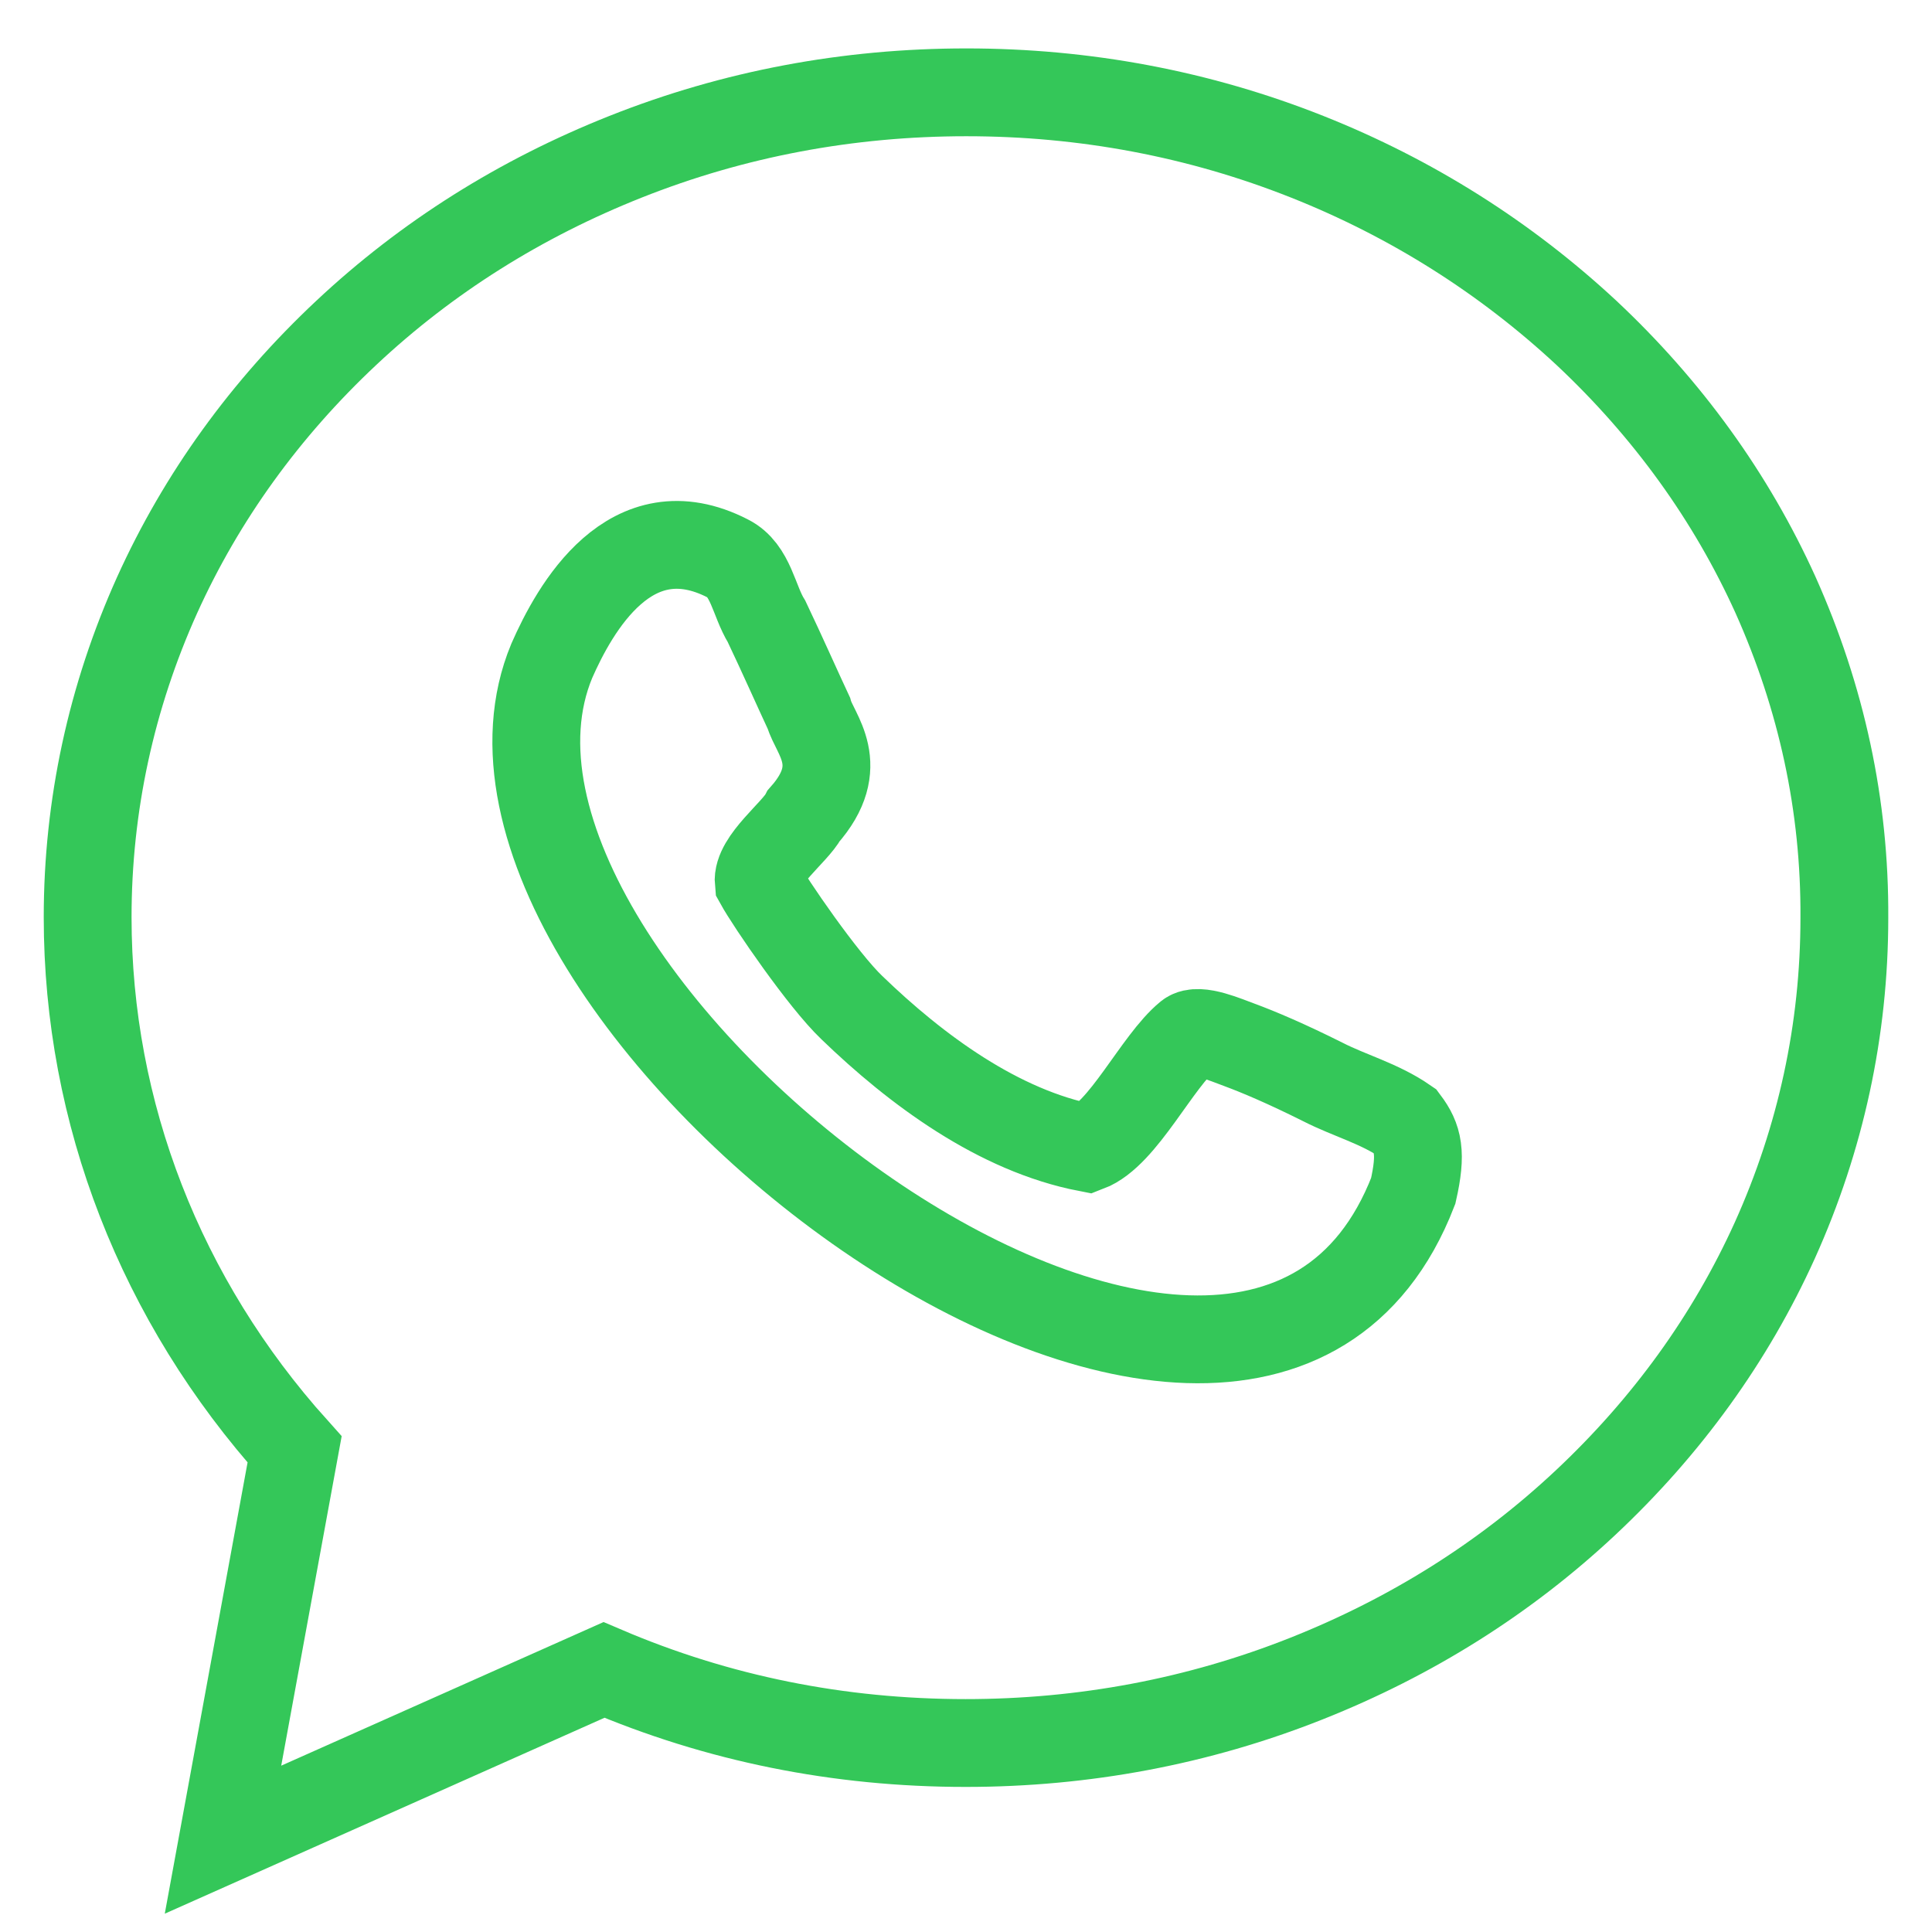
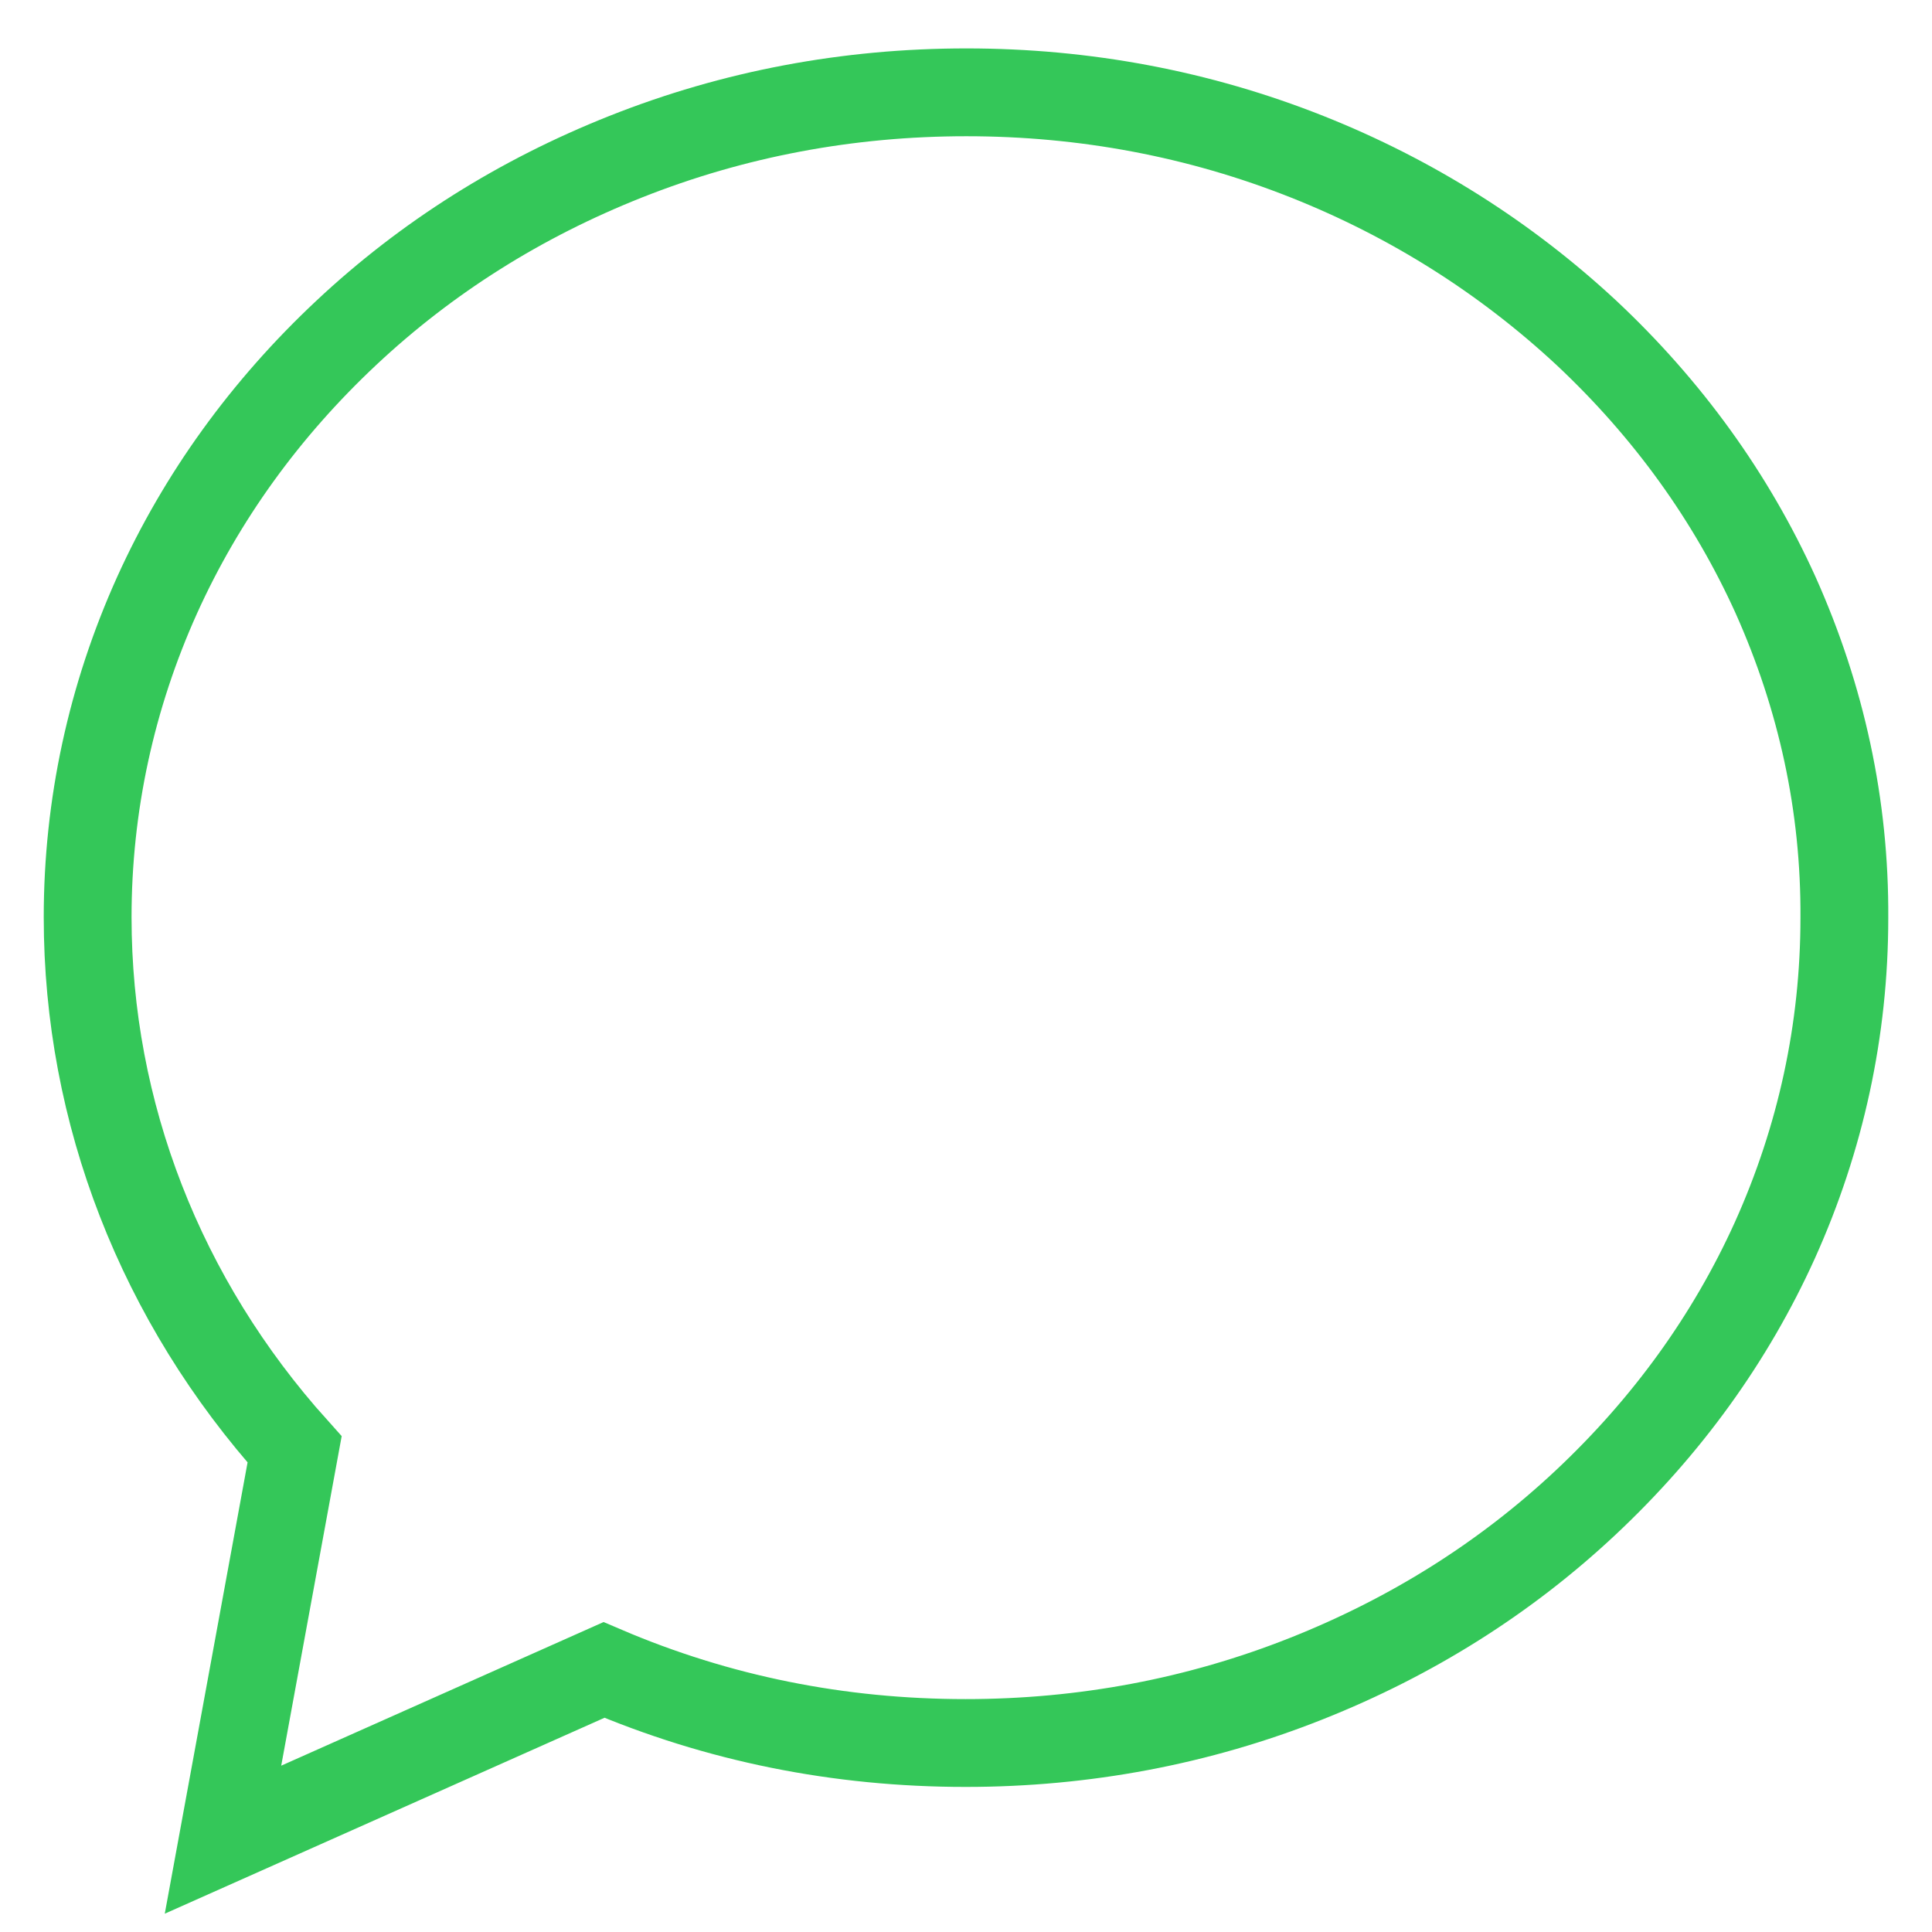
<svg xmlns="http://www.w3.org/2000/svg" width="25" height="25" viewBox="0 0 33 33" fill="none">
  <path d="M30.328 10.164C29.57 8.488 28.481 6.983 27.099 5.687C25.717 4.402 24.114 3.387 22.329 2.678C20.482 1.944 18.524 1.577 16.506 1.577C14.488 1.577 12.53 1.944 10.684 2.678C8.898 3.387 7.295 4.39 5.913 5.687C4.531 6.983 3.442 8.488 2.684 10.164C1.901 11.901 1.497 13.76 1.497 15.668C1.497 19.008 2.745 22.212 5.032 24.757L3.809 31.423L10.316 28.524C12.261 29.356 14.329 29.772 16.494 29.772C18.512 29.772 20.469 29.405 22.316 28.671C24.102 27.962 25.705 26.959 27.087 25.662C28.469 24.365 29.558 22.861 30.316 21.185C31.099 19.448 31.503 17.589 31.503 15.68C31.515 13.76 31.111 11.913 30.328 10.164Z" stroke="#34C759" stroke-width="1.5" />
-   <path d="M22.598 18.482C21.962 18.164 21.497 17.968 21.167 17.846C20.959 17.772 20.47 17.552 20.299 17.687C19.76 18.127 19.185 19.375 18.574 19.607C17.057 19.314 15.65 18.274 14.549 17.21C14.06 16.745 13.155 15.424 12.959 15.069C12.922 14.702 13.583 14.213 13.73 13.931C14.488 13.075 13.913 12.537 13.816 12.182C13.644 11.815 13.351 11.155 13.094 10.616C12.874 10.262 12.825 9.736 12.433 9.54C10.77 8.684 9.816 10.396 9.424 11.289C7.063 16.977 21.253 27.803 24.139 20.341C24.286 19.693 24.225 19.448 24.005 19.154C23.564 18.849 23.051 18.714 22.598 18.482Z" stroke="#34C759" stroke-width="1.5" />
</svg>